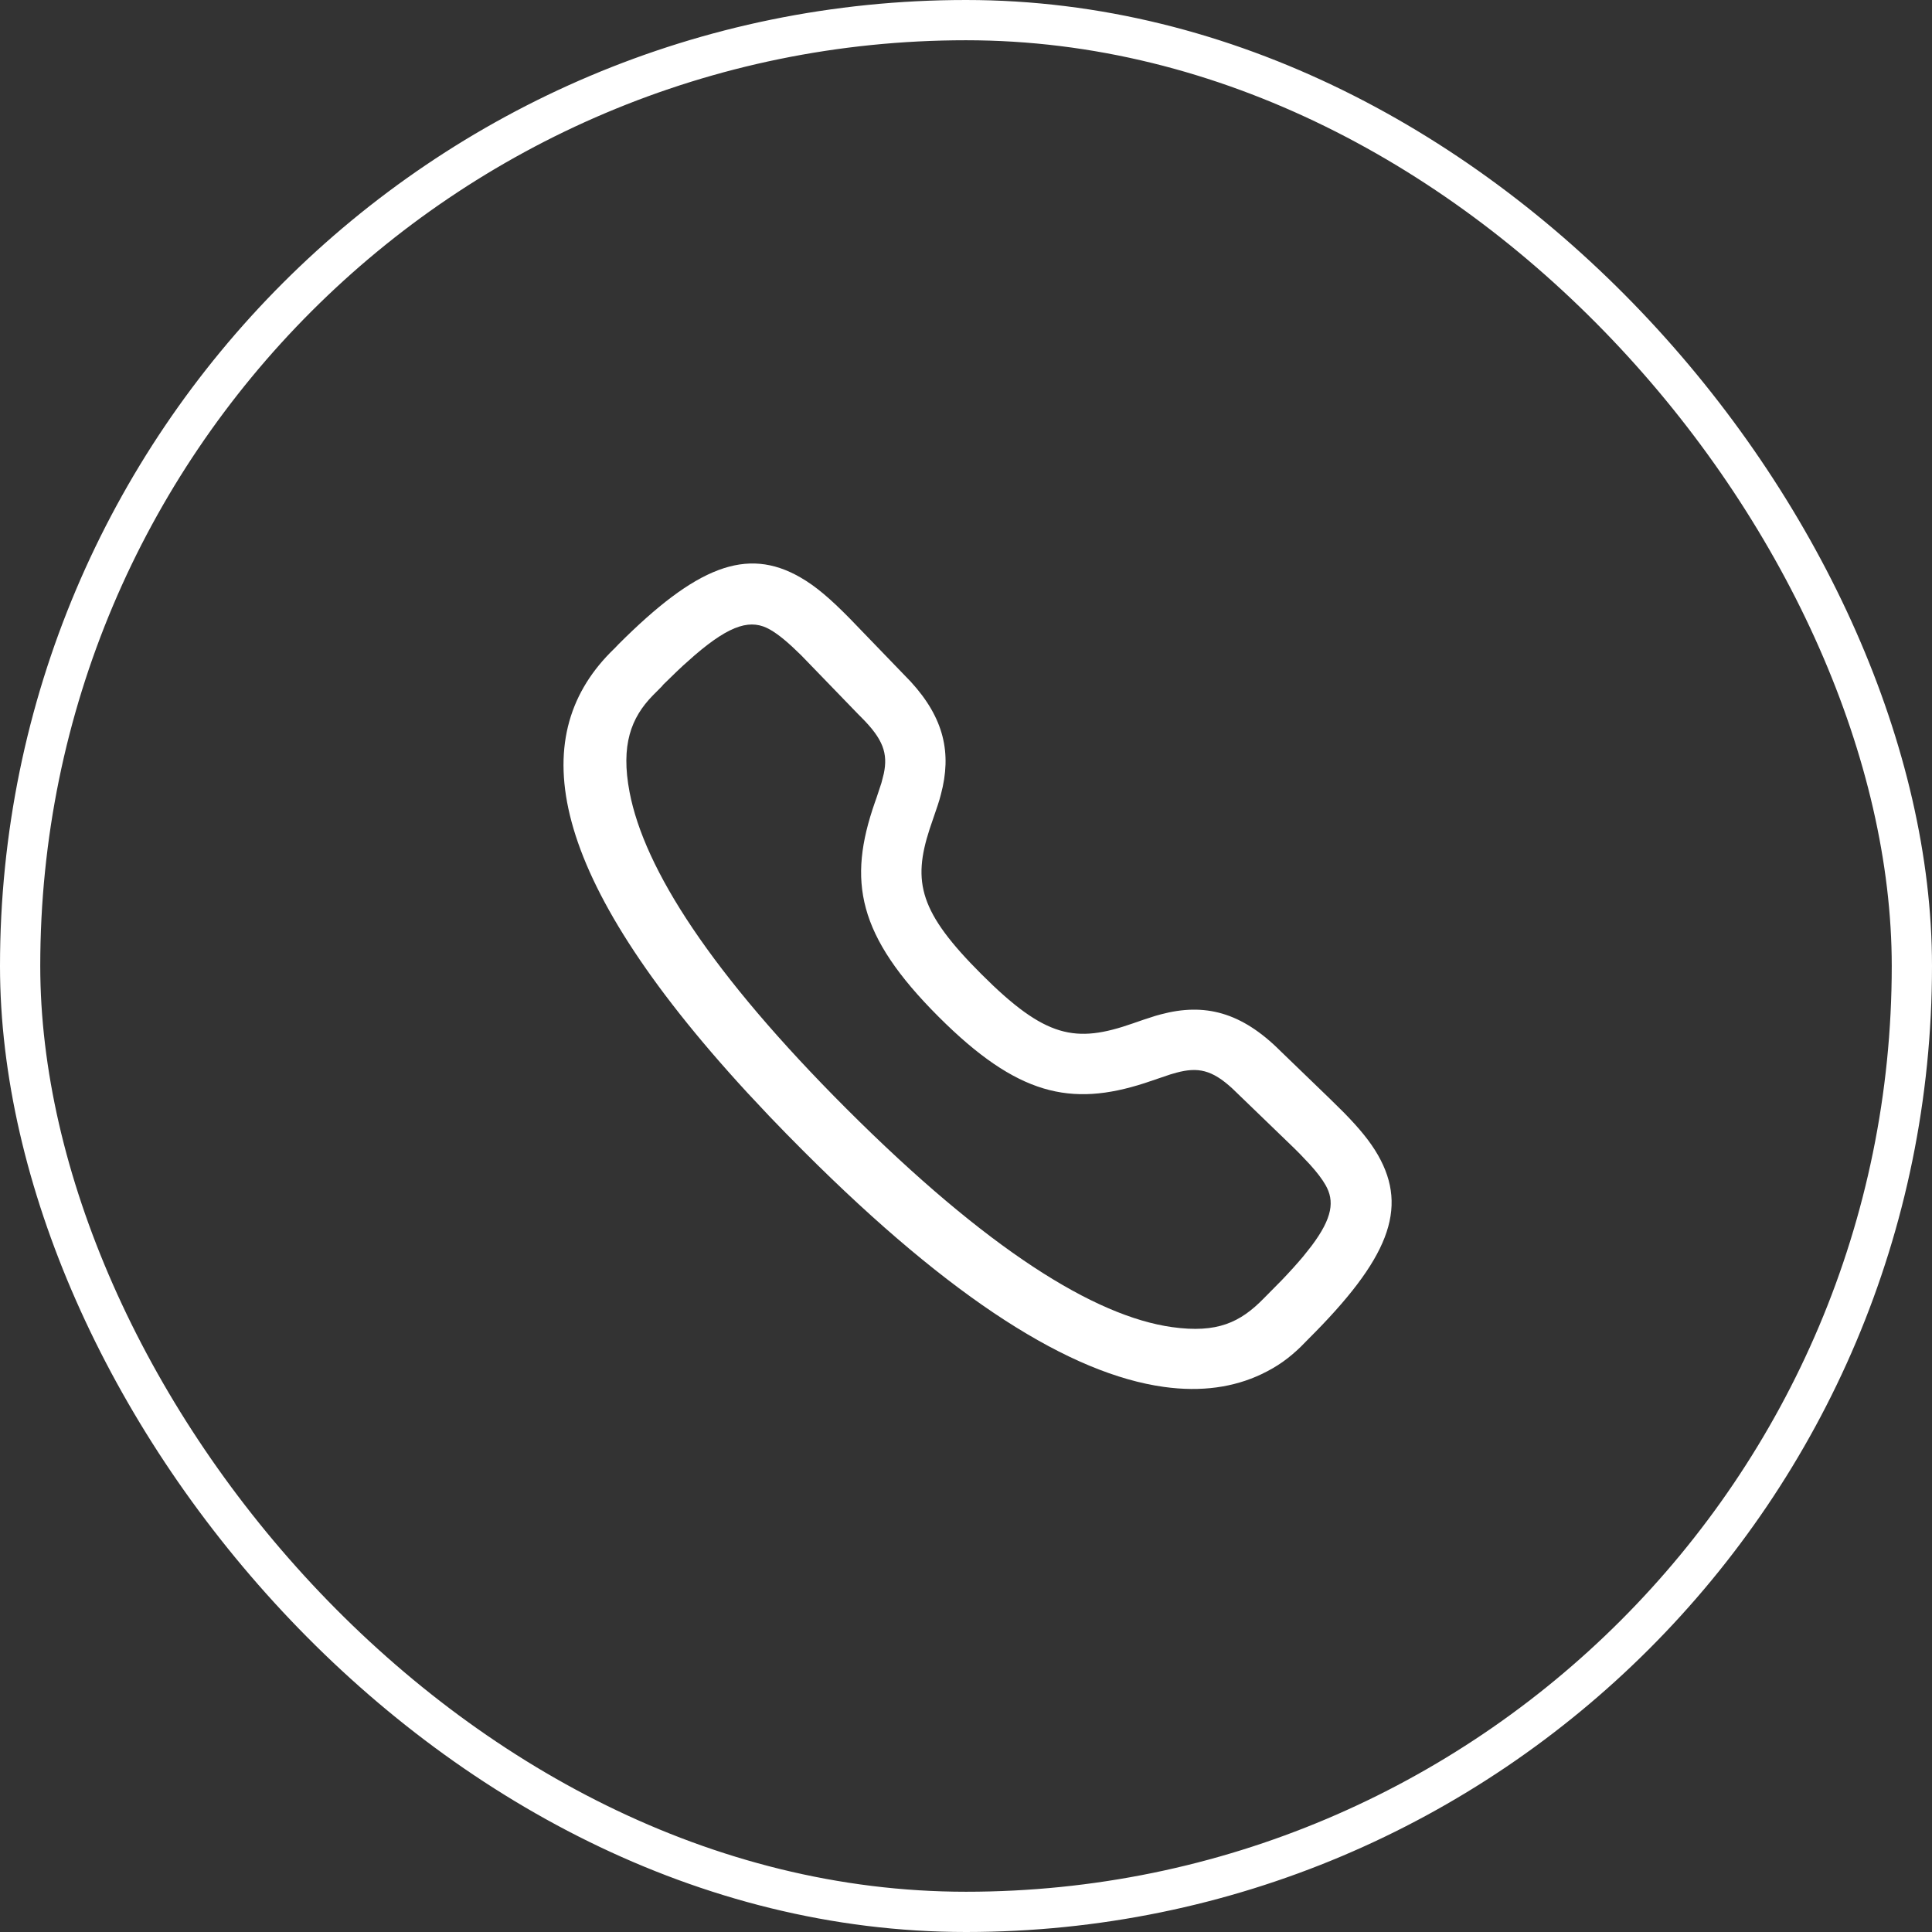
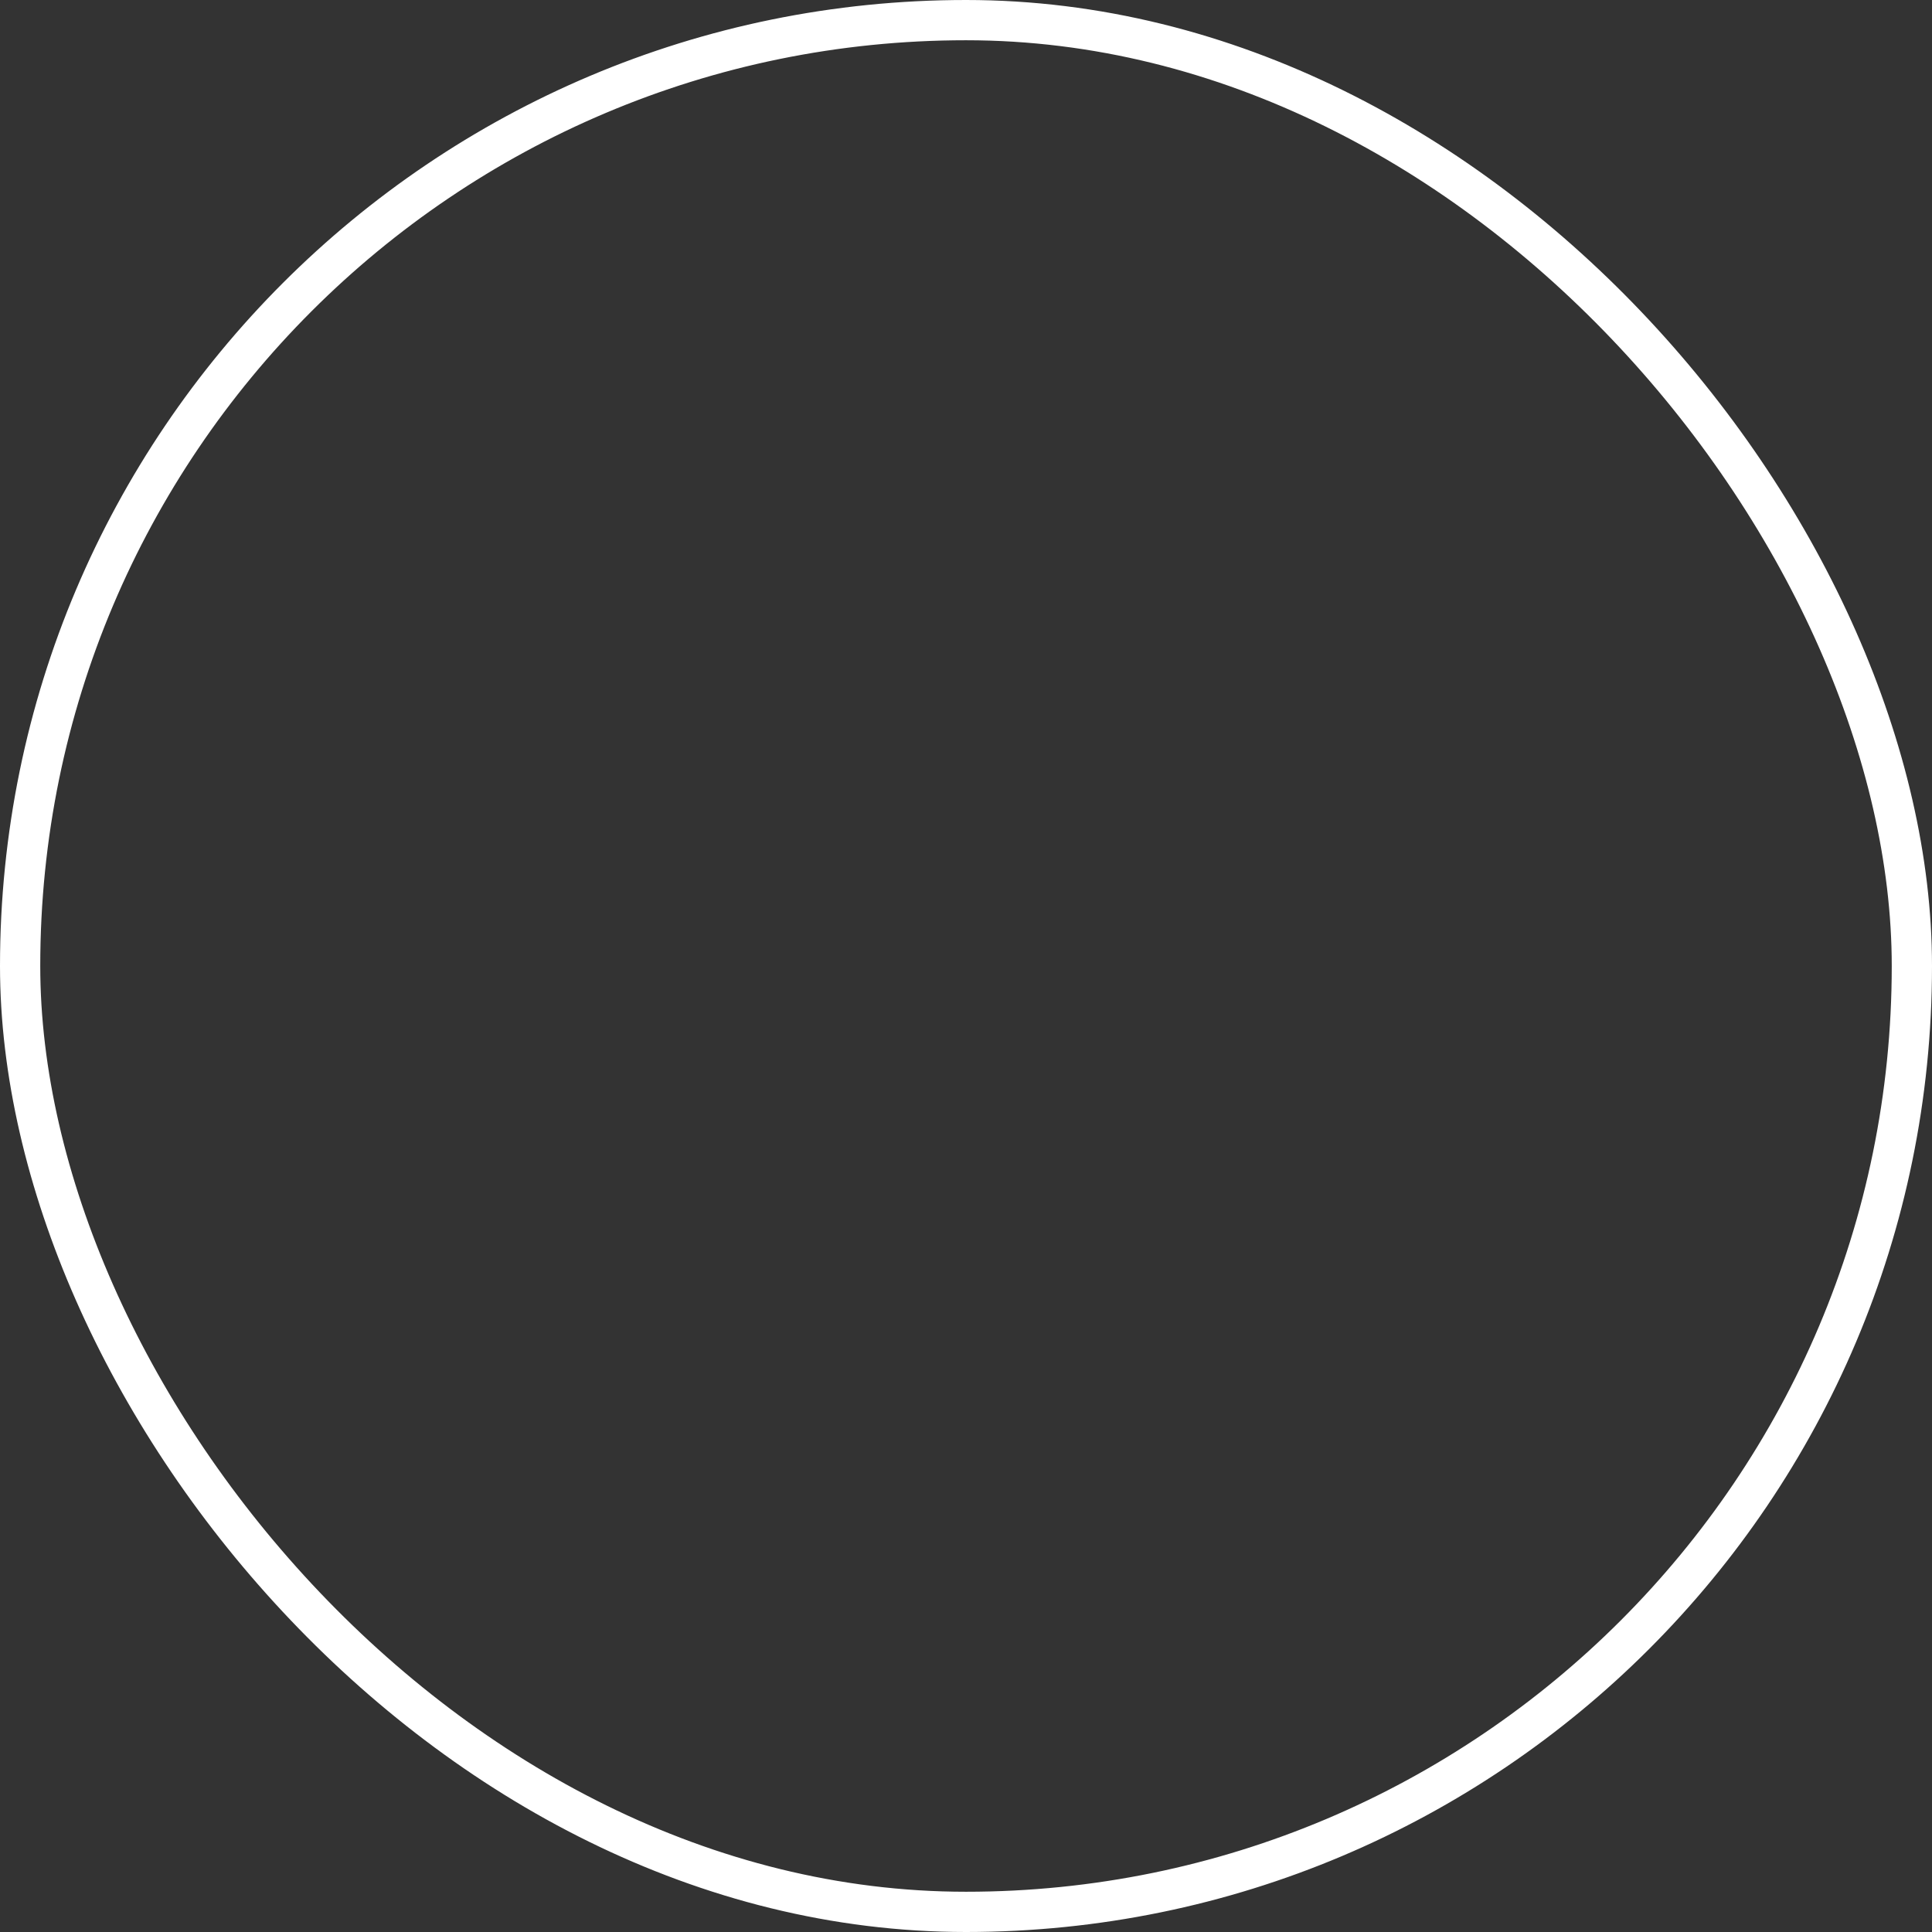
<svg xmlns="http://www.w3.org/2000/svg" width="48" height="48" viewBox="0 0 48 48" fill="none">
  <rect x="0" y="0" width="48" height="48" fill="#333333" stroke="none" />
  <rect x="0.5" y="0.5" width="47" height="47" rx="23.5" stroke="white" />
-   <path fill-rule="evenodd" clip-rule="evenodd" d="M15.289 16.088L15.361 16.012C17.289 14.084 18.544 13.573 19.883 14.344C20.268 14.565 20.63 14.875 21.12 15.374L22.627 16.936C23.459 17.844 23.648 18.715 23.377 19.735L23.34 19.87L23.298 20.004L23.097 20.595C22.666 21.92 22.846 22.667 24.38 24.2C25.974 25.795 26.719 25.925 28.146 25.426L28.4 25.338L28.708 25.238L28.842 25.201C29.926 24.912 30.842 25.142 31.813 26.113L33.027 27.285L33.384 27.637C33.78 28.041 34.042 28.361 34.236 28.699C35.001 30.038 34.489 31.292 32.506 33.268L32.318 33.459C32.022 33.744 31.745 33.949 31.339 34.142C30.657 34.465 29.851 34.588 28.914 34.457C26.607 34.136 23.68 32.316 19.972 28.608C19.67 28.307 19.381 28.011 19.104 27.721L18.567 27.148C13.538 21.683 13.094 18.326 15.155 16.221L15.289 16.088ZM19.906 16.281C19.581 15.96 19.344 15.764 19.135 15.644C18.674 15.379 18.175 15.491 17.253 16.285L16.963 16.543C16.913 16.59 16.861 16.638 16.808 16.689L16.476 17.012L16.446 17.05L16.221 17.276C15.677 17.832 15.419 18.511 15.641 19.678C16.006 21.593 17.674 24.191 21.032 27.548C24.531 31.046 27.197 32.704 29.121 32.972C30.242 33.128 30.814 32.856 31.398 32.258L31.842 31.809C32.051 31.591 32.229 31.393 32.38 31.213L32.585 30.954C33.11 30.255 33.158 29.836 32.933 29.443C32.848 29.294 32.724 29.13 32.543 28.93L32.298 28.671L32.153 28.526L30.621 27.047C30.11 26.575 29.76 26.508 29.229 26.65L29.076 26.694L28.441 26.909C26.601 27.504 25.274 27.215 23.319 25.261C21.294 23.237 21.057 21.885 21.735 19.939L21.779 19.814L21.899 19.451L21.958 19.22C22.063 18.718 21.943 18.367 21.403 17.826C21.38 17.804 21.355 17.779 21.328 17.751L19.906 16.281Z" fill="white" />
</svg>